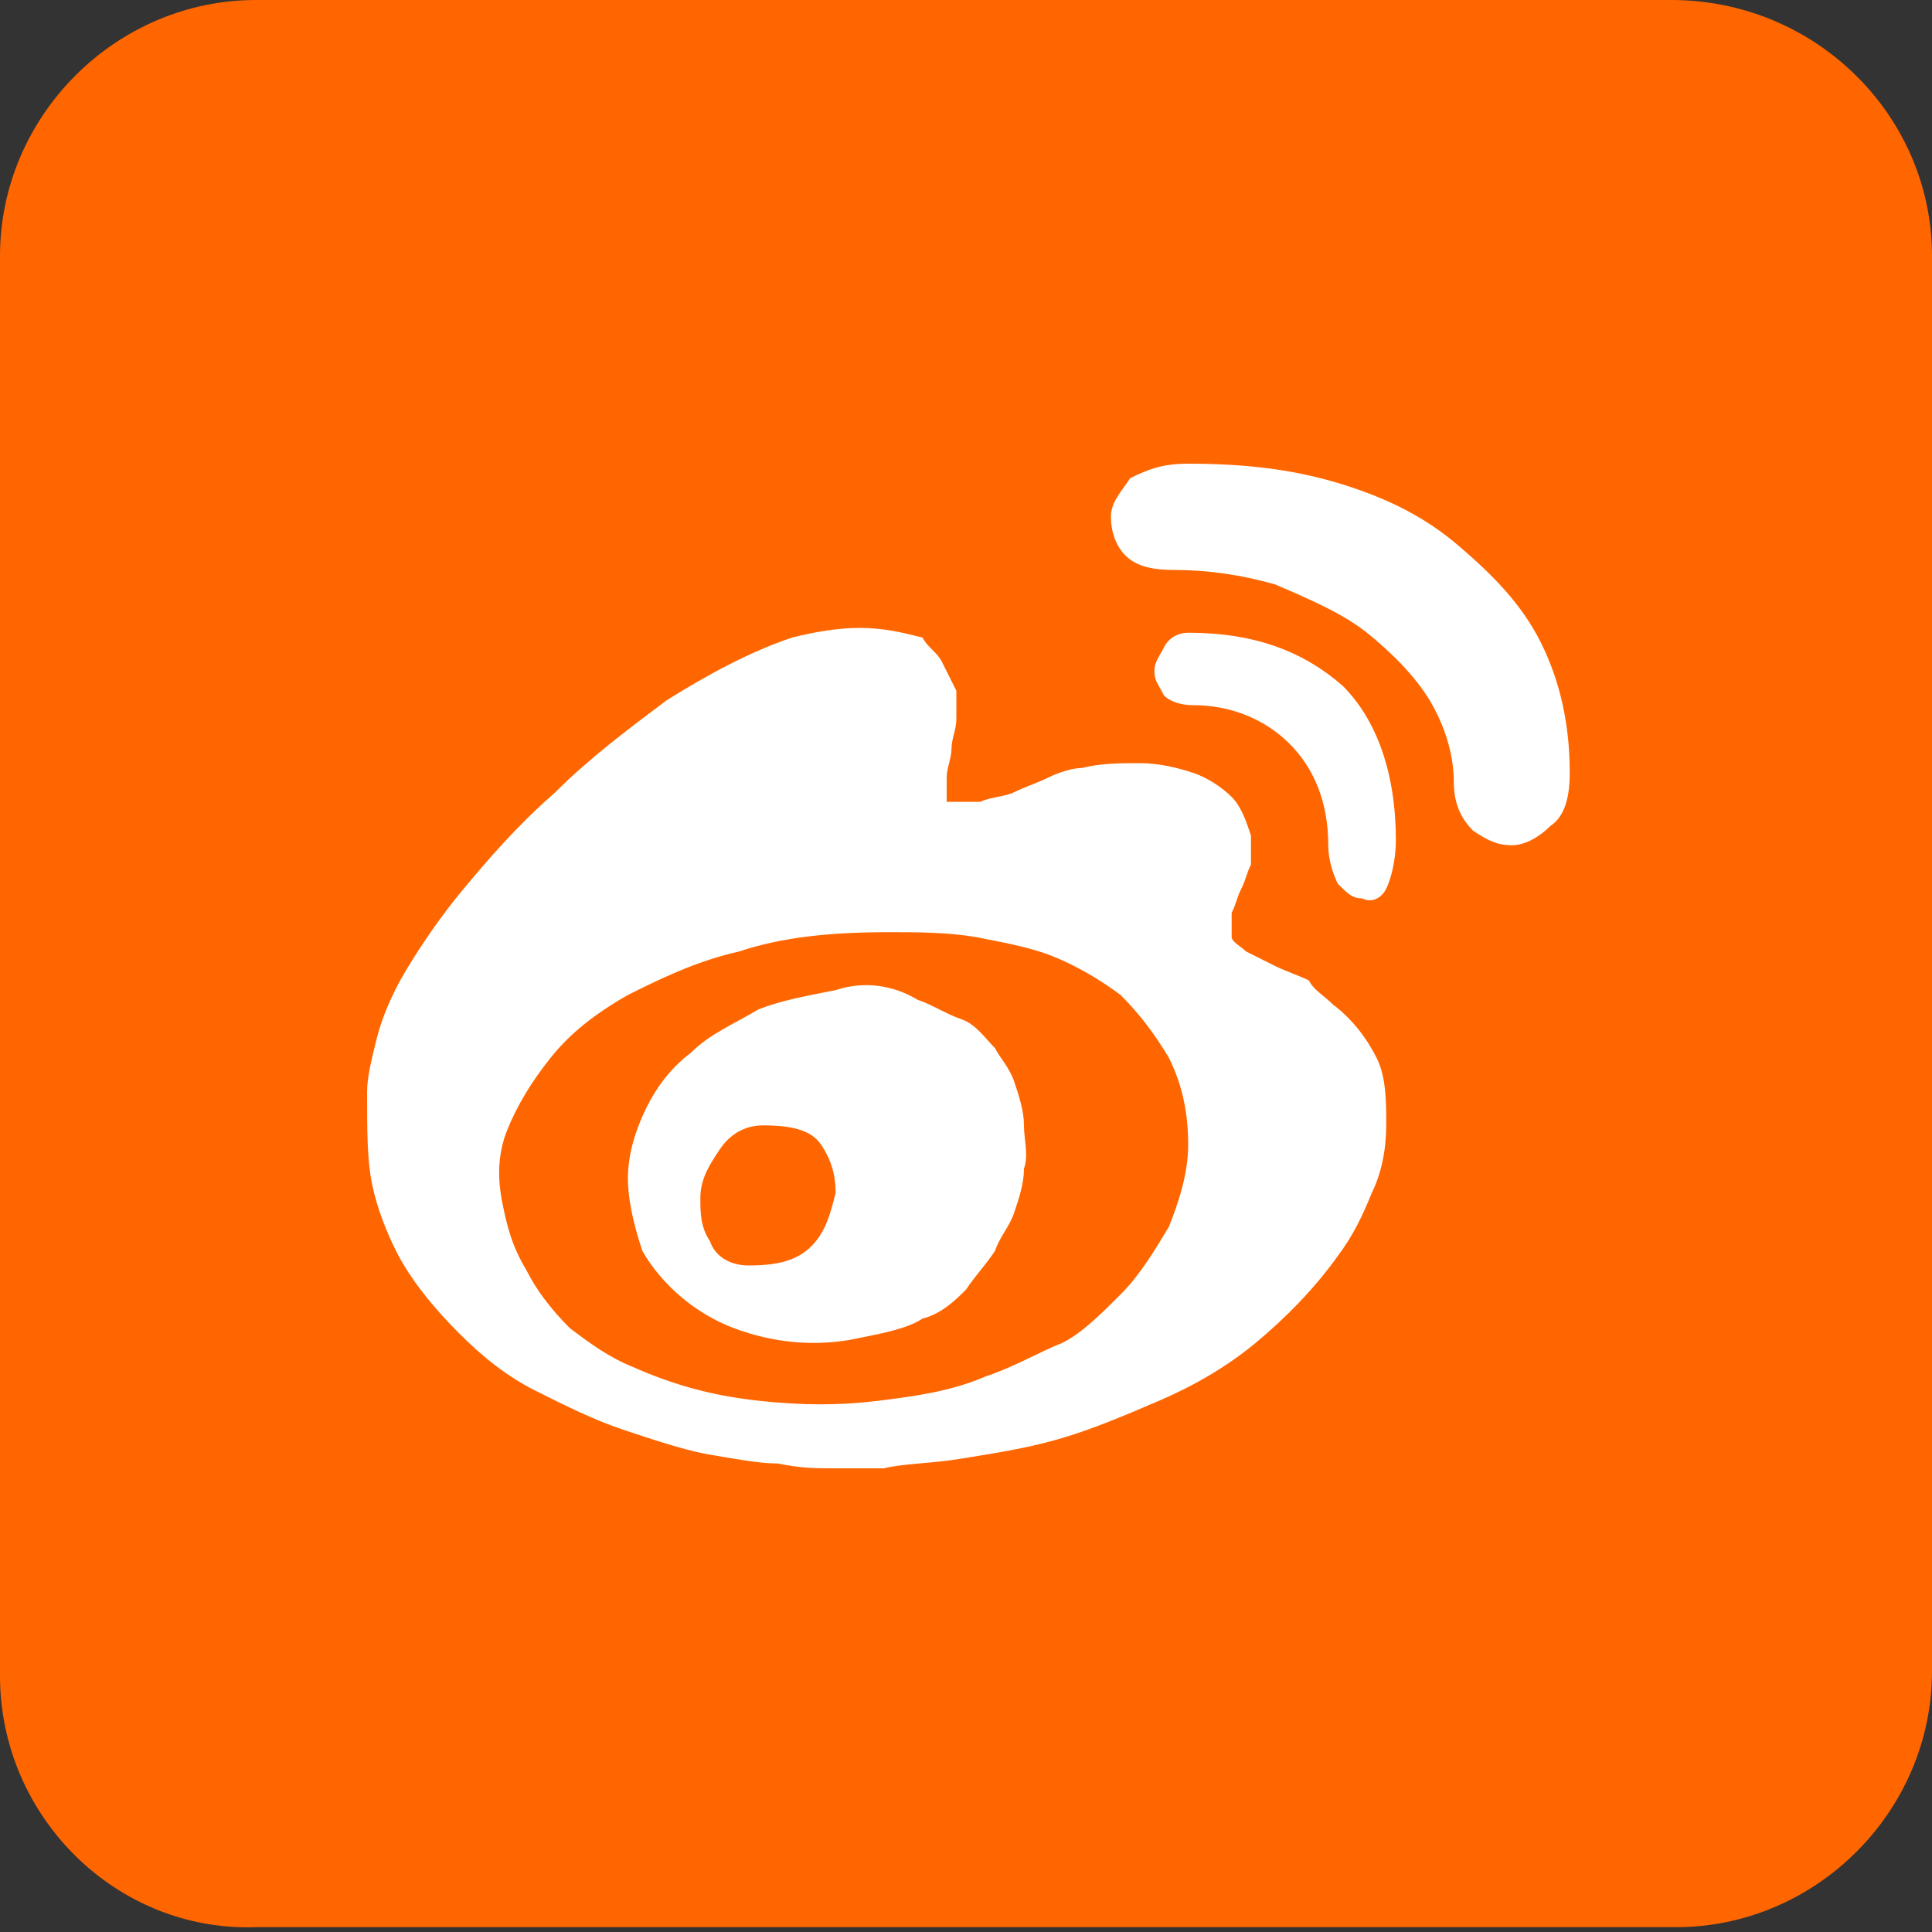
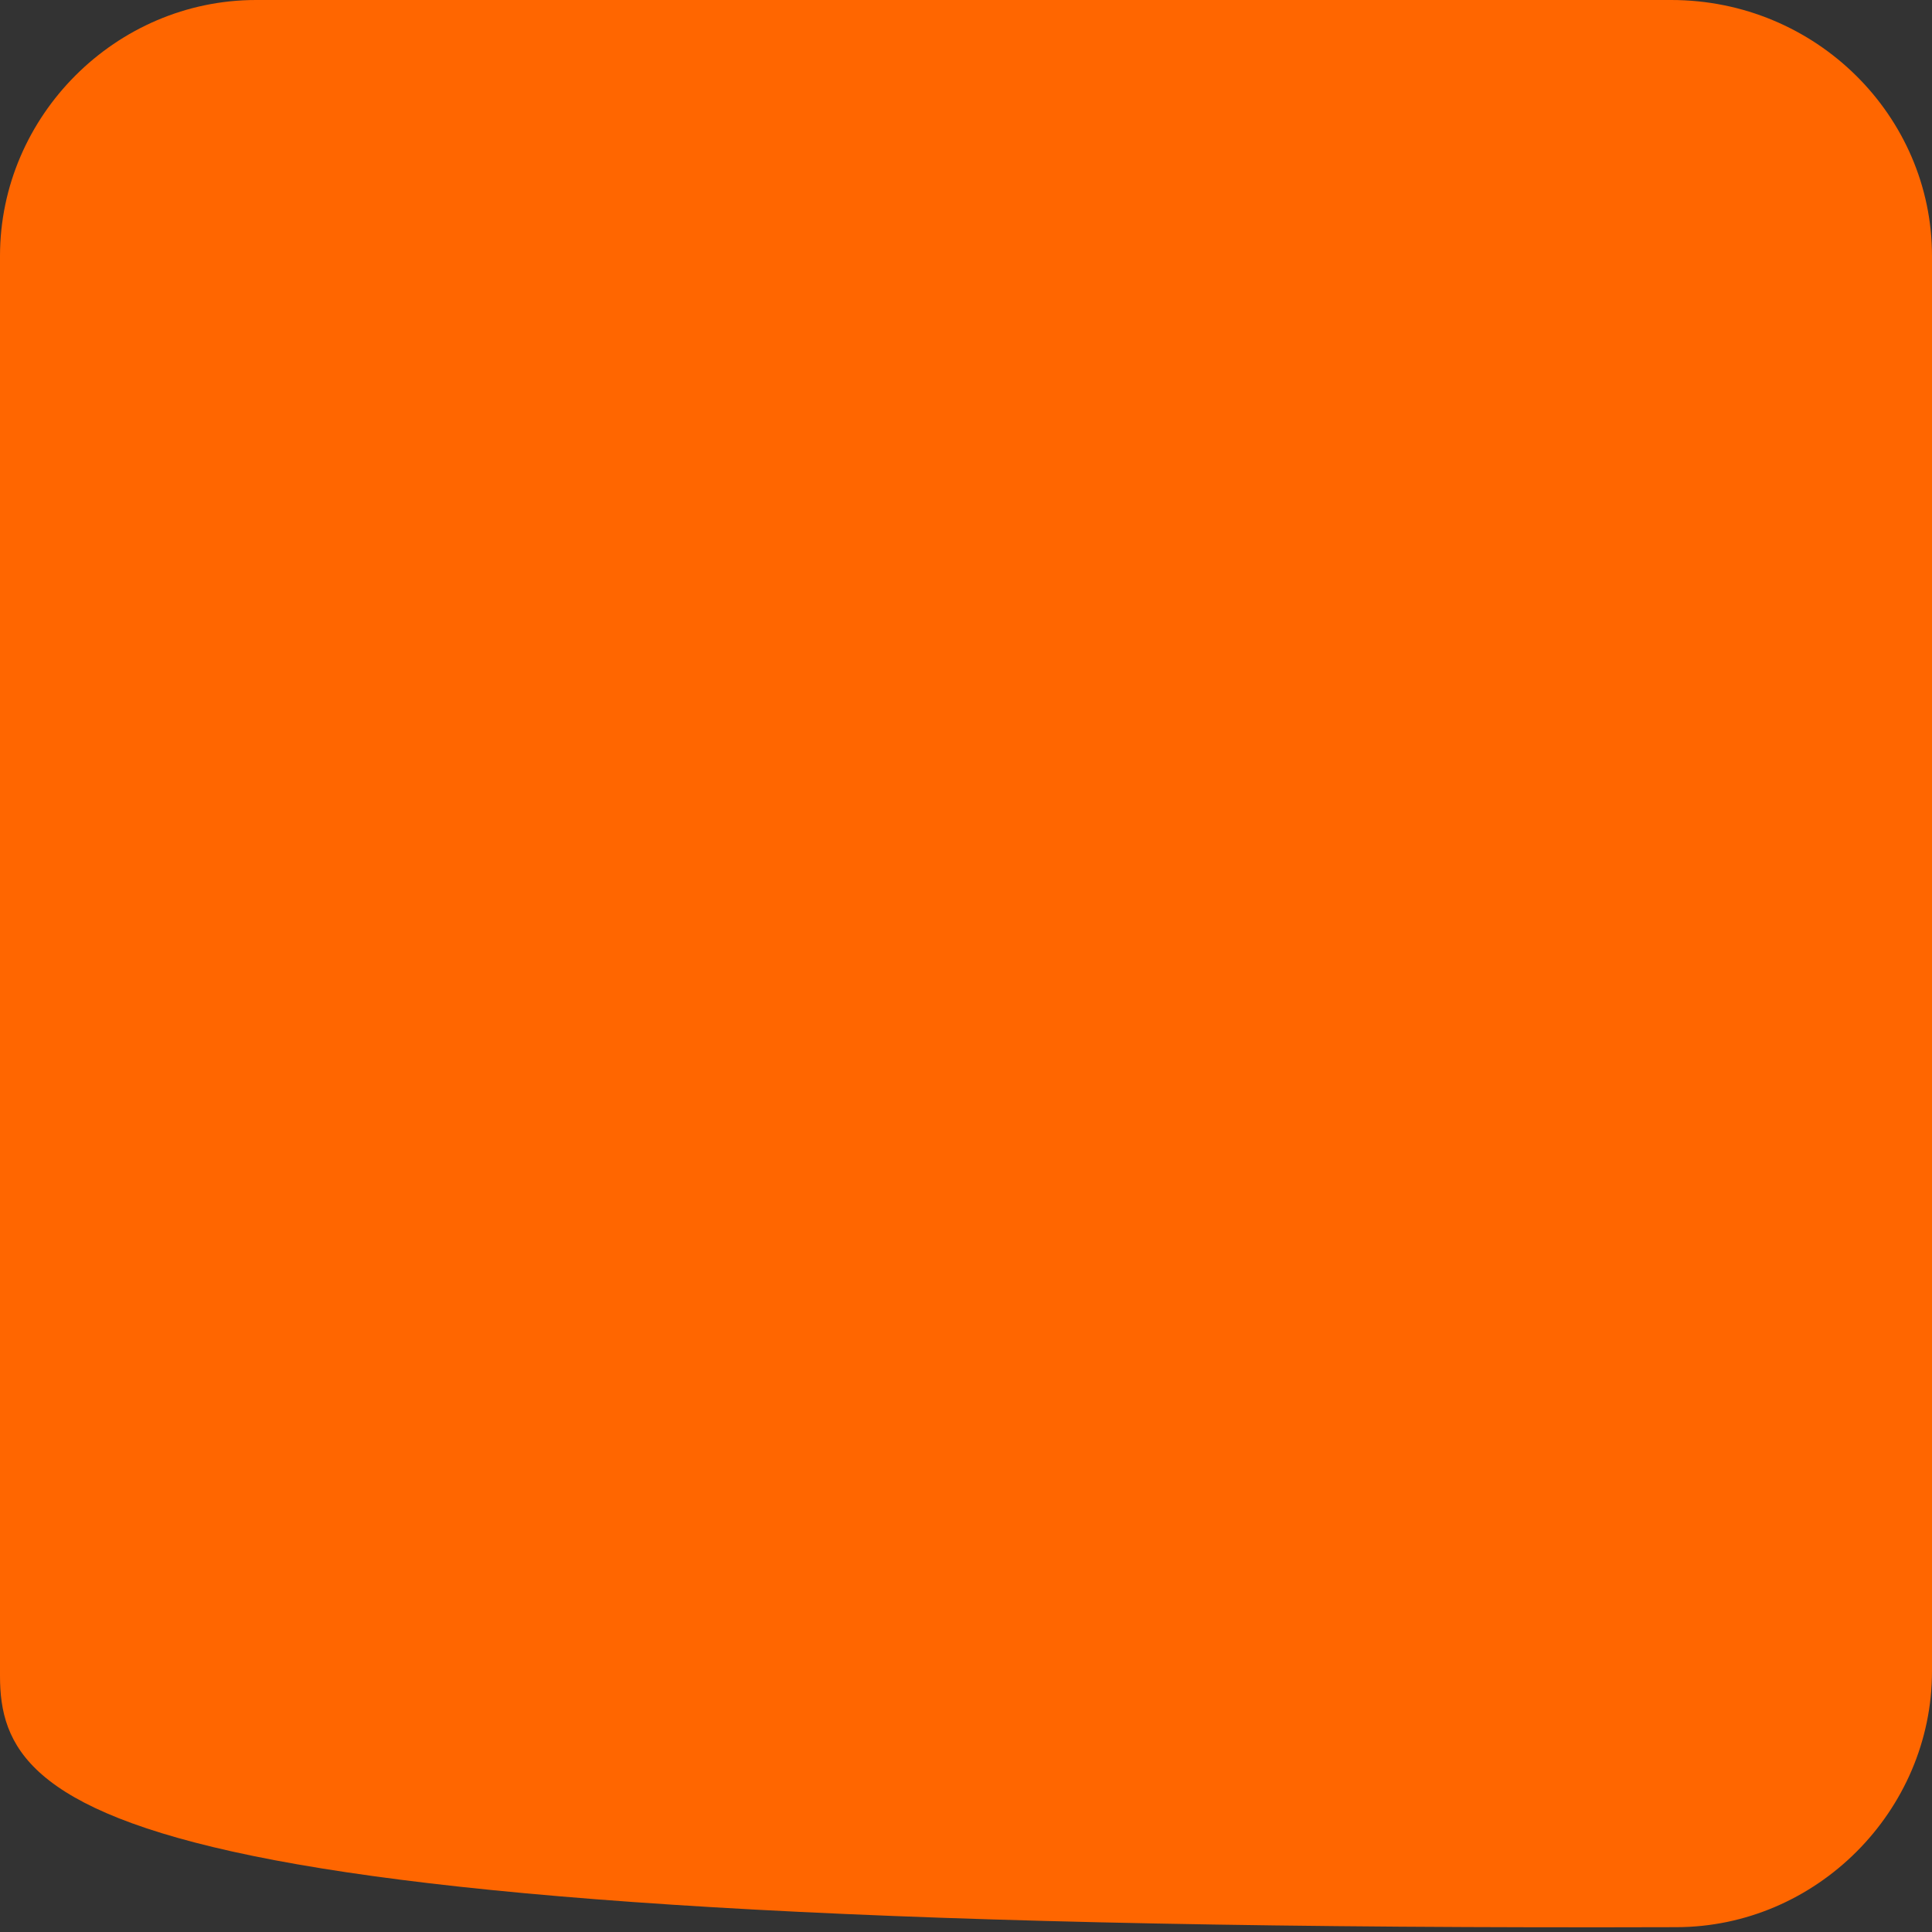
<svg xmlns="http://www.w3.org/2000/svg" version="1.1" id="_图层_1" x="0px" y="0px" viewBox="0 0 40 40" style="enable-background:new 0 0 40 40;" xml:space="preserve">
  <rect x="0" y="0" width="40" height="40" fill="#333333" stroke="none" />
  <style type="text/css">
	.st0{fill:#FF6600;}
	.st1{fill:#FFFFFF;}
</style>
  <g>
-     <path class="st0" d="M5.3,0h29.3c3,0,5.4,2.4,5.4,5.3v29.3c0,2.9-2.4,5.3-5.3,5.3H5.3C2.4,40,0,37.6,0,34.7V5.3C0,2.4,2.4,0,5.3,0z   " />
-     <path class="st1" d="M27.6,20.8c0.4,0.3,0.7,0.7,0.9,1.1c0.2,0.4,0.2,0.9,0.2,1.4s-0.1,1-0.3,1.4c-0.2,0.5-0.4,0.9-0.7,1.3   c-0.5,0.7-1.1,1.3-1.7,1.8s-1.3,0.9-2,1.2c-0.7,0.3-1.4,0.6-2.1,0.8c-0.7,0.2-1.4,0.3-2,0.4s-1.2,0.1-1.6,0.2c-0.5,0-0.9,0-1.1,0   c-0.3,0-0.6,0-1.1-0.1c-0.4,0-0.9-0.1-1.5-0.2c-0.5-0.1-1.1-0.3-1.7-0.5c-0.6-0.2-1.2-0.5-1.8-0.8s-1.1-0.7-1.6-1.2s-1-1.1-1.3-1.7   C8,25.5,7.8,25,7.7,24.5s-0.1-1.1-0.1-1.9c0-0.3,0.1-0.7,0.2-1.1s0.3-0.9,0.6-1.4s0.7-1.1,1.2-1.7s1.1-1.3,1.9-2   c0.7-0.7,1.5-1.3,2.3-1.9c0.8-0.5,1.7-1,2.6-1.3c0.4-0.1,0.9-0.2,1.4-0.2s0.9,0.1,1.3,0.2c0.1,0.2,0.3,0.3,0.4,0.5s0.2,0.4,0.3,0.6   c0,0.2,0,0.4,0,0.6c0,0.2-0.1,0.4-0.1,0.6c0,0.2-0.1,0.4-0.1,0.6c0,0.2,0,0.3,0,0.5c0.3,0,0.5,0,0.7,0c0.2-0.1,0.5-0.1,0.7-0.2   s0.5-0.2,0.7-0.3c0.2-0.1,0.5-0.2,0.7-0.2c0.4-0.1,0.8-0.1,1.2-0.1c0.4,0,0.8,0.1,1.1,0.2c0.3,0.1,0.6,0.3,0.8,0.5   c0.2,0.2,0.3,0.5,0.4,0.8c0,0.2,0,0.4,0,0.6c-0.1,0.2-0.1,0.3-0.2,0.5s-0.1,0.3-0.2,0.5c0,0.2,0,0.3,0,0.5c0,0.1,0.2,0.2,0.3,0.3   c0.2,0.1,0.4,0.2,0.6,0.3c0.2,0.1,0.5,0.2,0.7,0.3C27.2,20.5,27.4,20.6,27.6,20.8L27.6,20.8z M22,27.8c0.4-0.2,0.8-0.6,1.2-1   c0.4-0.4,0.7-0.9,1-1.4c0.2-0.5,0.4-1.1,0.4-1.7s-0.1-1.2-0.4-1.8c-0.3-0.5-0.6-0.9-1-1.3c-0.4-0.3-0.9-0.6-1.4-0.8   c-0.5-0.2-1.1-0.3-1.6-0.4c-0.6-0.1-1.2-0.1-1.8-0.1c-1.2,0-2.2,0.1-3.1,0.4c-0.9,0.2-1.7,0.6-2.3,0.9c-0.7,0.4-1.2,0.8-1.6,1.3   c-0.4,0.5-0.7,1-0.9,1.5s-0.2,1-0.1,1.5c0.1,0.5,0.2,0.9,0.5,1.4c0.2,0.4,0.5,0.8,0.9,1.2c0.4,0.3,0.8,0.6,1.3,0.8   c0.9,0.4,1.7,0.6,2.6,0.7c0.9,0.1,1.7,0.1,2.5,0s1.5-0.2,2.2-0.5C21,28.3,21.5,28,22,27.8L22,27.8z M19,20.7   c0.3,0.1,0.6,0.3,0.9,0.4s0.5,0.4,0.7,0.6c0.1,0.2,0.3,0.4,0.4,0.7c0.1,0.3,0.2,0.6,0.2,0.9s0.1,0.6,0,0.9c0,0.3-0.1,0.6-0.2,0.9   s-0.3,0.5-0.4,0.8c-0.2,0.3-0.4,0.5-0.6,0.8c-0.2,0.2-0.5,0.5-0.9,0.6c-0.3,0.2-0.8,0.3-1.3,0.4c-0.9,0.2-1.8,0.1-2.6-0.2   c-0.8-0.3-1.5-0.9-1.9-1.6c-0.2-0.6-0.3-1.1-0.3-1.5s0.1-0.9,0.4-1.5c0.2-0.4,0.5-0.8,0.9-1.1c0.4-0.4,0.9-0.6,1.4-0.9   c0.5-0.2,1.1-0.3,1.6-0.4C17.9,20.3,18.5,20.4,19,20.7L19,20.7z M15.5,26.2c0.6,0,1-0.1,1.3-0.4s0.4-0.7,0.5-1.1   c0-0.4-0.1-0.7-0.3-1c-0.2-0.3-0.6-0.4-1.2-0.4c-0.4,0-0.7,0.2-0.9,0.5s-0.4,0.6-0.4,1c0,0.3,0,0.6,0.2,0.9   C14.8,26,15.1,26.2,15.5,26.2L15.5,26.2z M24.6,9.6c1.1,0,2.1,0.1,3.1,0.4c1,0.3,1.8,0.7,2.5,1.3s1.3,1.2,1.7,2s0.6,1.7,0.6,2.7   c0,0.5-0.1,0.9-0.4,1.1c-0.2,0.2-0.5,0.4-0.8,0.4s-0.5-0.1-0.8-0.3c-0.2-0.2-0.4-0.5-0.4-1c0-0.6-0.2-1.2-0.5-1.7s-0.8-1-1.3-1.4   s-1.2-0.7-1.9-1c-0.7-0.2-1.4-0.3-2.1-0.3c-0.5,0-0.8-0.1-1-0.3S23,11,23,10.7s0.2-0.5,0.4-0.8C23.8,9.7,24.1,9.6,24.6,9.6   L24.6,9.6z M24.6,13.1c1.4,0,2.4,0.4,3.2,1.1c0.7,0.7,1.1,1.8,1.1,3.2c0,0.4-0.1,0.8-0.2,1s-0.3,0.3-0.5,0.2   c-0.2,0-0.3-0.1-0.5-0.3c-0.1-0.2-0.2-0.5-0.2-0.8c0-0.9-0.3-1.6-0.8-2.1s-1.2-0.8-2-0.8c-0.3,0-0.5-0.1-0.6-0.2   c-0.1-0.2-0.2-0.3-0.2-0.5s0.1-0.3,0.2-0.5C24.2,13.2,24.4,13.1,24.6,13.1L24.6,13.1z" />
+     <path class="st0" d="M5.3,0h29.3c3,0,5.4,2.4,5.4,5.3v29.3c0,2.9-2.4,5.3-5.3,5.3C2.4,40,0,37.6,0,34.7V5.3C0,2.4,2.4,0,5.3,0z   " />
  </g>
</svg>